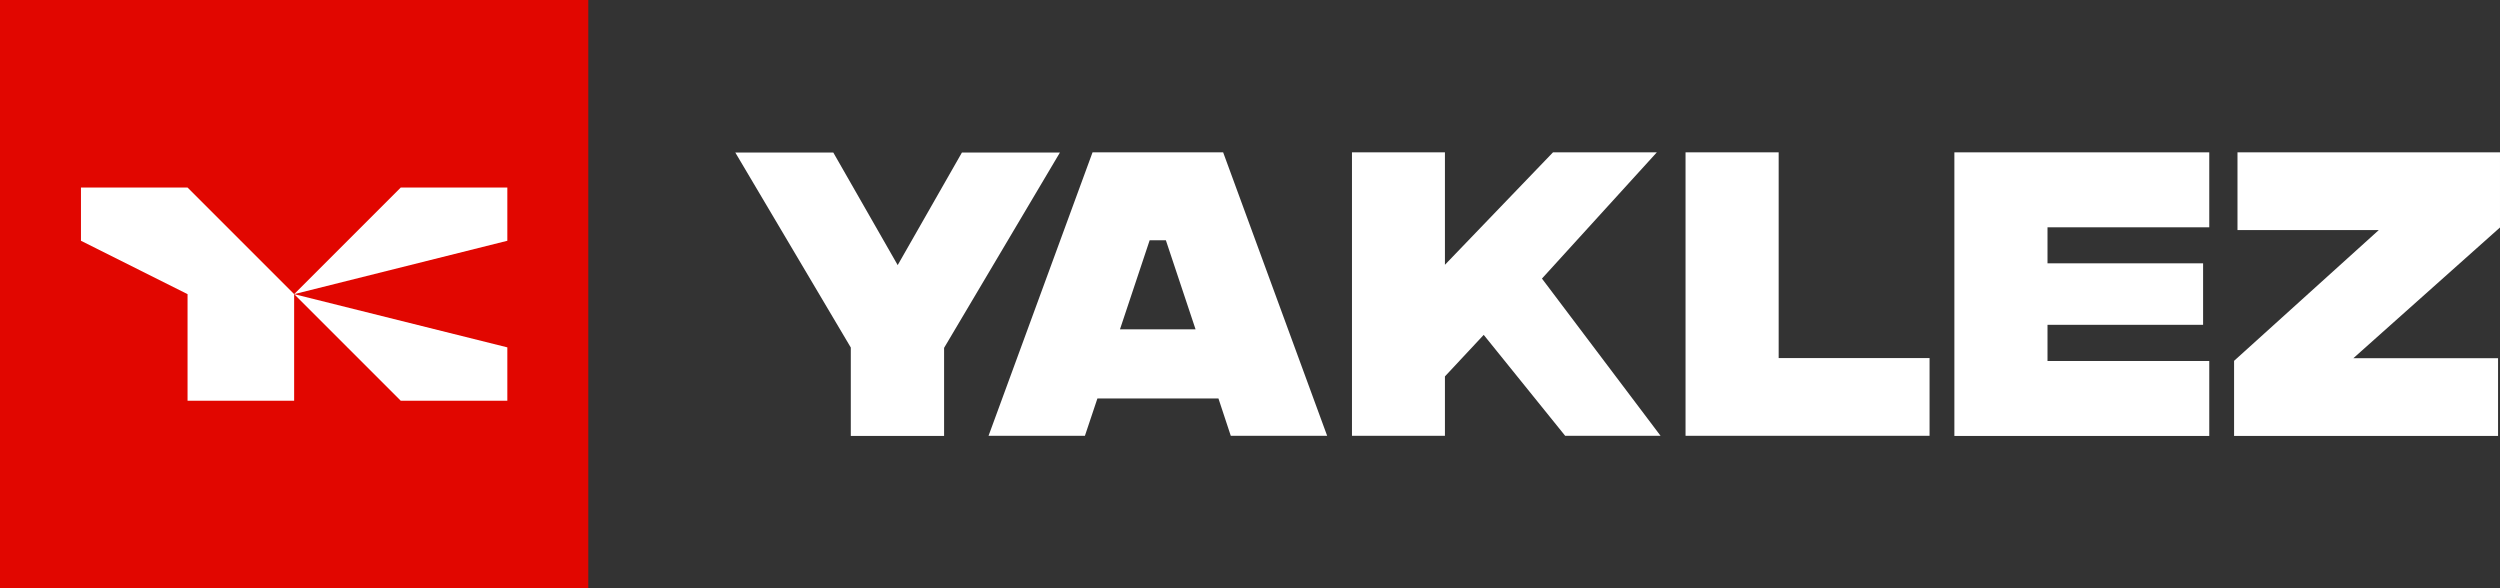
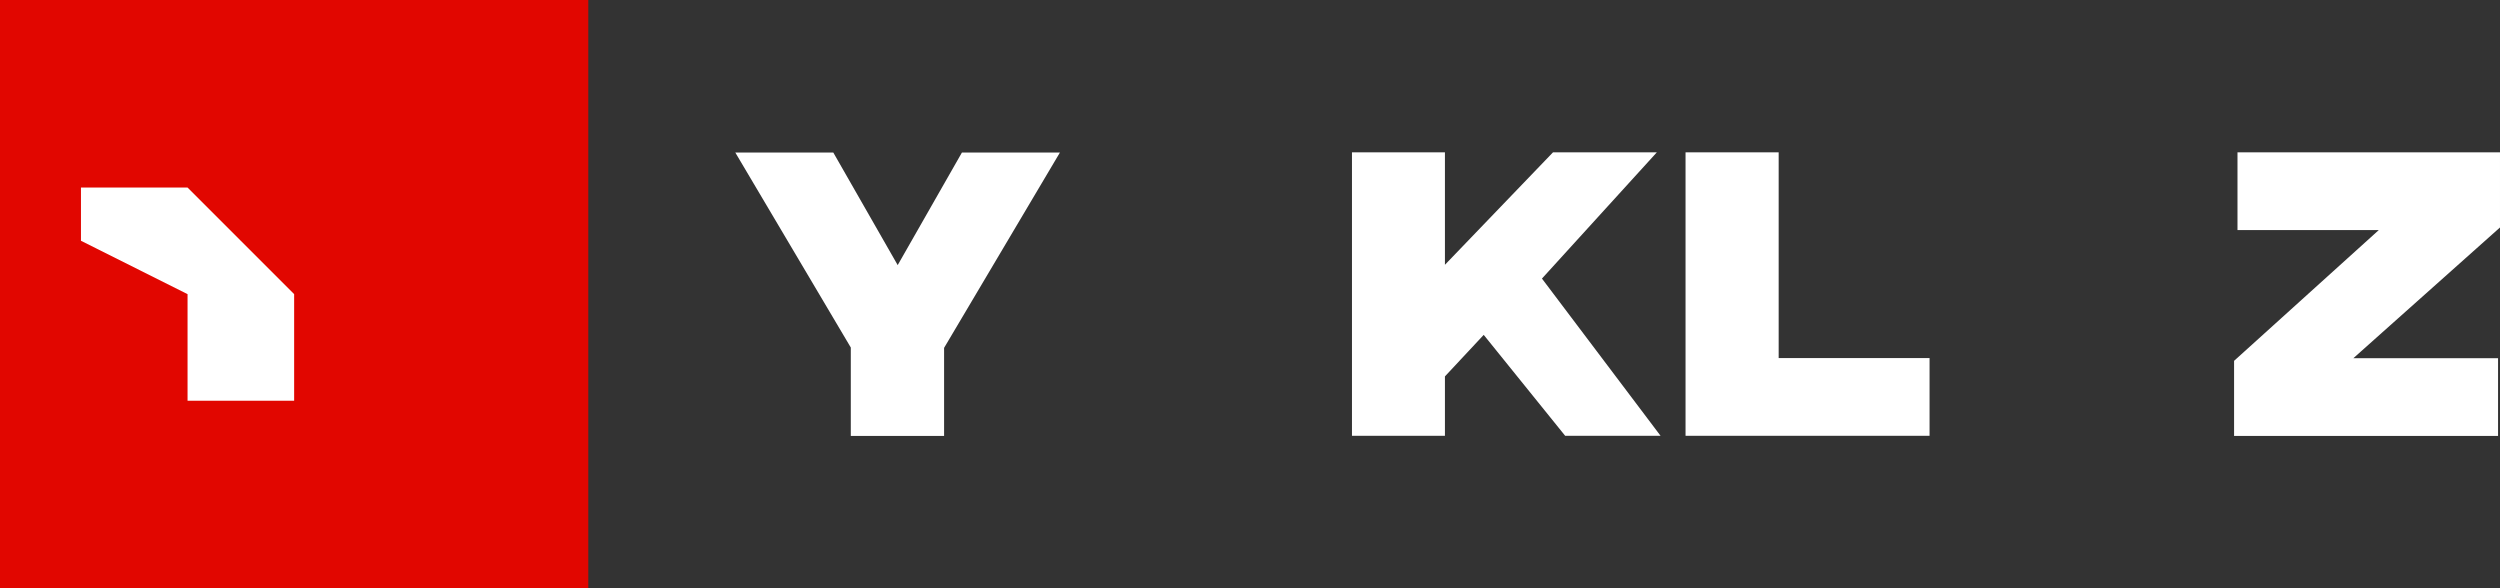
<svg xmlns="http://www.w3.org/2000/svg" id="Layer_2" data-name="Layer 2" viewBox="0 0 154.09 36.26">
  <rect x="0" y="0" width="154.09" height="36.26" fill="#333333" stroke="none" />
  <defs>
    <style>
      .cls-1 {
        fill: #e10600;
      }

      .cls-1, .cls-2 {
        stroke-width: 0px;
      }

      .cls-2 {
        fill: #fff;
      }
    </style>
  </defs>
  <g id="Layer_1-2" data-name="Layer 1">
    <g>
      <g>
        <path class="cls-2" d="M58.19,21.44v5.43h-5.75v-5.45l-7.12-12.02h6.04l3.97,6.94,3.96-6.94h6.04l-7.14,12.04Z" />
-         <path class="cls-2" d="M75.11,24.56h-7.47l-.77,2.3h-5.94l6.41-17.47h8.05l6.41,17.47h-5.94l-.76-2.3ZM73.69,20.3l-1.83-5.49h-1l-1.83,5.49h4.65Z" />
        <path class="cls-2" d="M96.47,26.86l-5.02-6.22-2.39,2.56v3.66h-5.73V9.39h5.73v6.93l6.66-6.93h6.4l-7.08,7.78,7.31,9.69h-5.87Z" />
        <path class="cls-2" d="M103.88,9.39h5.75v12.68h9.3v4.79h-15.04V9.39Z" />
-         <path class="cls-2" d="M120.46,9.39h15.71v4.62h-9.97v2.22h9.59v3.79h-9.59v2.23h9.97v4.62h-15.71V9.39Z" />
        <path class="cls-2" d="M137.7,22.24l8.92-8.06h-8.71v-4.79h16.18v4.63l-9.04,8.06h8.92v4.79h-16.27v-4.62Z" />
      </g>
      <g>
        <rect class="cls-1" x="0" y="0" width="36.26" height="36.26" />
        <g>
          <polygon class="cls-2" points="4.99 11.56 4.99 14.84 11.56 18.13 11.56 24.7 18.13 24.7 18.13 18.13 11.56 11.56 4.99 11.56" />
-           <polygon class="cls-2" points="31.27 24.7 24.7 24.7 18.13 18.13 24.7 11.56 31.27 11.56 31.27 14.84 18.13 18.13 31.27 21.41 31.27 24.7" />
        </g>
      </g>
    </g>
  </g>
</svg>